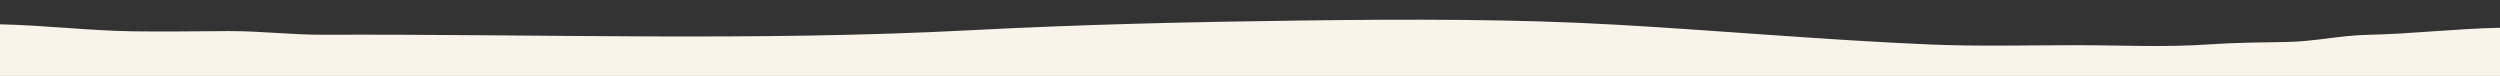
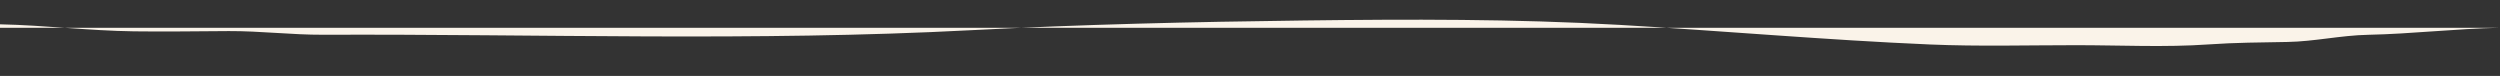
<svg xmlns="http://www.w3.org/2000/svg" id="Ebene_1" viewBox="0 0 2000 60.75">
  <rect x="0" y="0" width="2000" height="60.75" fill="#333333" stroke="none" />
  <defs>
    <style>.cls-1{fill:#faf3e9;}</style>
  </defs>
-   <path class="cls-1" d="m2000,22.22c-35.37.7-70.34,4.9-105.61,5.62-21.83.45-42.71,5.35-64.46,5.73-21.21.38-41.79.48-62.98,1.96-35.05,2.45-70.79.62-105.91.62-38.95,0-78.06,1.1-116.99-.56-83.01-3.53-165.68-10.92-248.58-15.69-83.93-4.84-168.44-4.55-252.52-3.51-88.49,1.1-177.96,3.14-266.3,7.78-172.59,9.07-345.35,2.94-518.03,3.63-25.34.1-50.25-3.04-75.55-2.93-25.3.11-50.68.56-75.98.2C71.29,24.58,35.79,20.2,0,19.45v41.3h2000V22.22Z" />
+   <path class="cls-1" d="m2000,22.22c-35.37.7-70.34,4.9-105.61,5.62-21.83.45-42.71,5.35-64.46,5.73-21.21.38-41.79.48-62.98,1.96-35.05,2.45-70.79.62-105.91.62-38.95,0-78.06,1.1-116.99-.56-83.01-3.53-165.68-10.92-248.58-15.69-83.93-4.84-168.44-4.55-252.52-3.51-88.49,1.1-177.96,3.14-266.3,7.78-172.59,9.07-345.35,2.94-518.03,3.63-25.34.1-50.25-3.04-75.55-2.93-25.3.11-50.68.56-75.98.2C71.29,24.58,35.79,20.2,0,19.45v41.3V22.22Z" />
</svg>